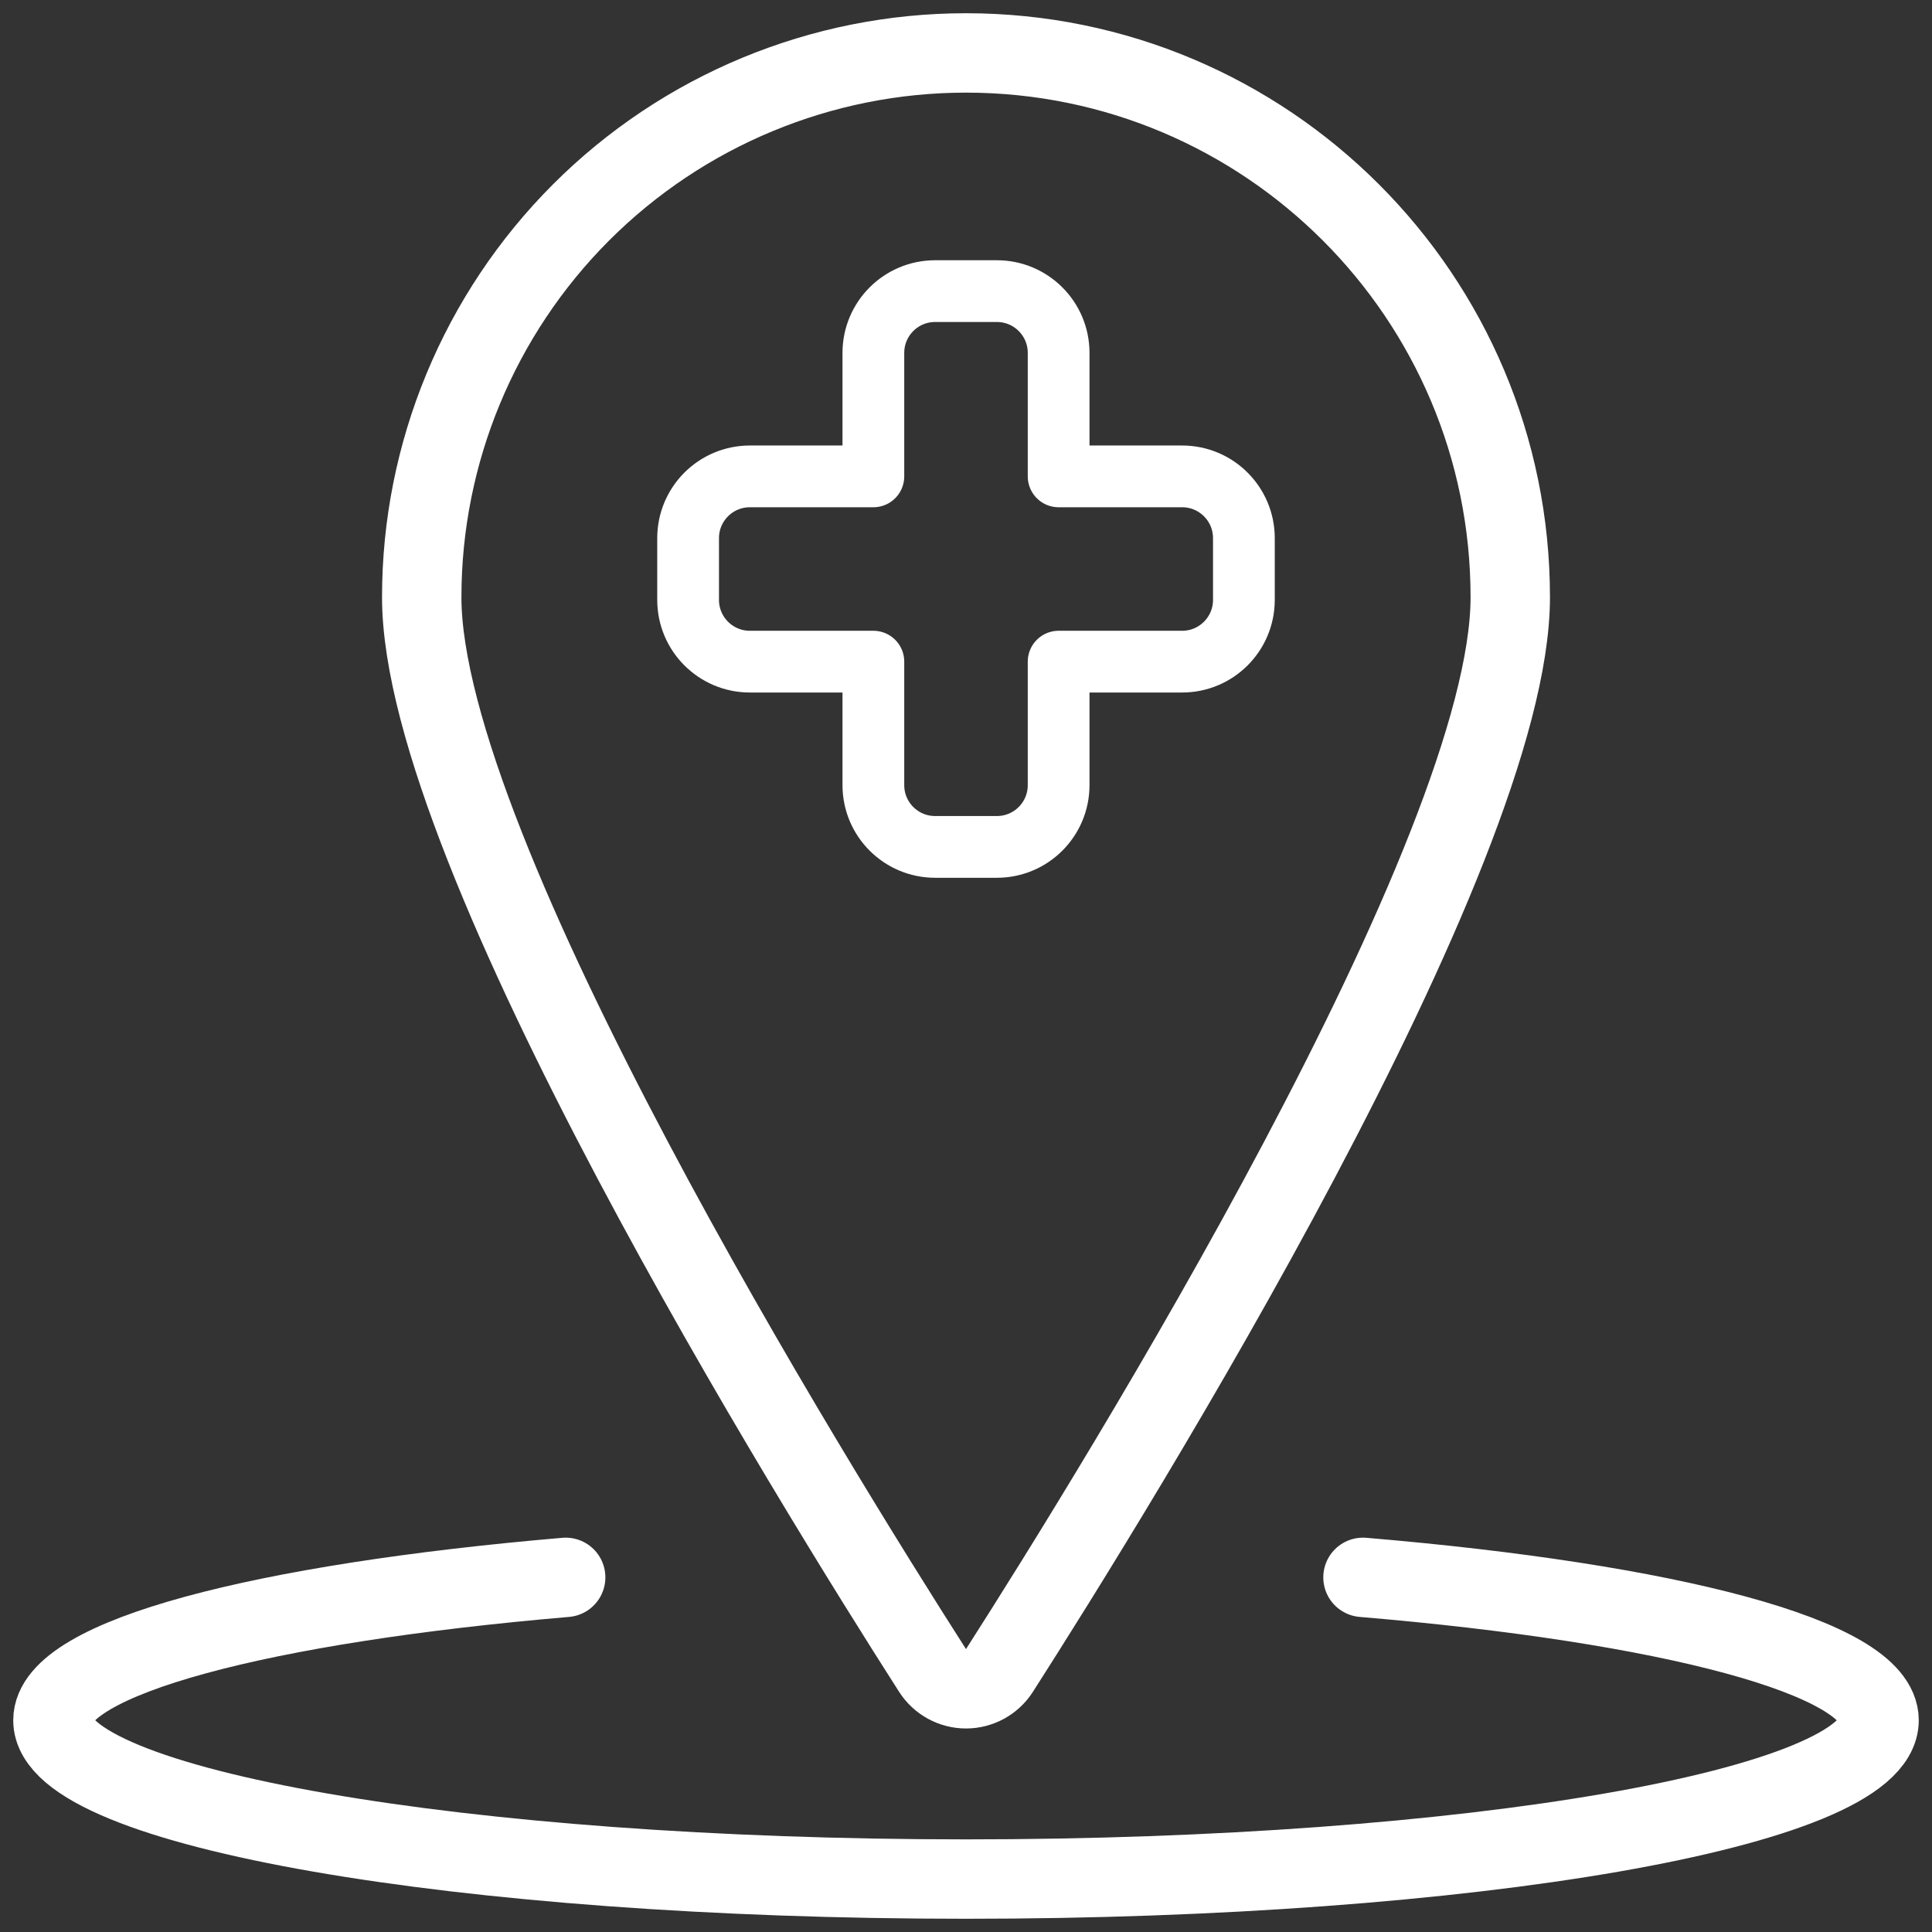
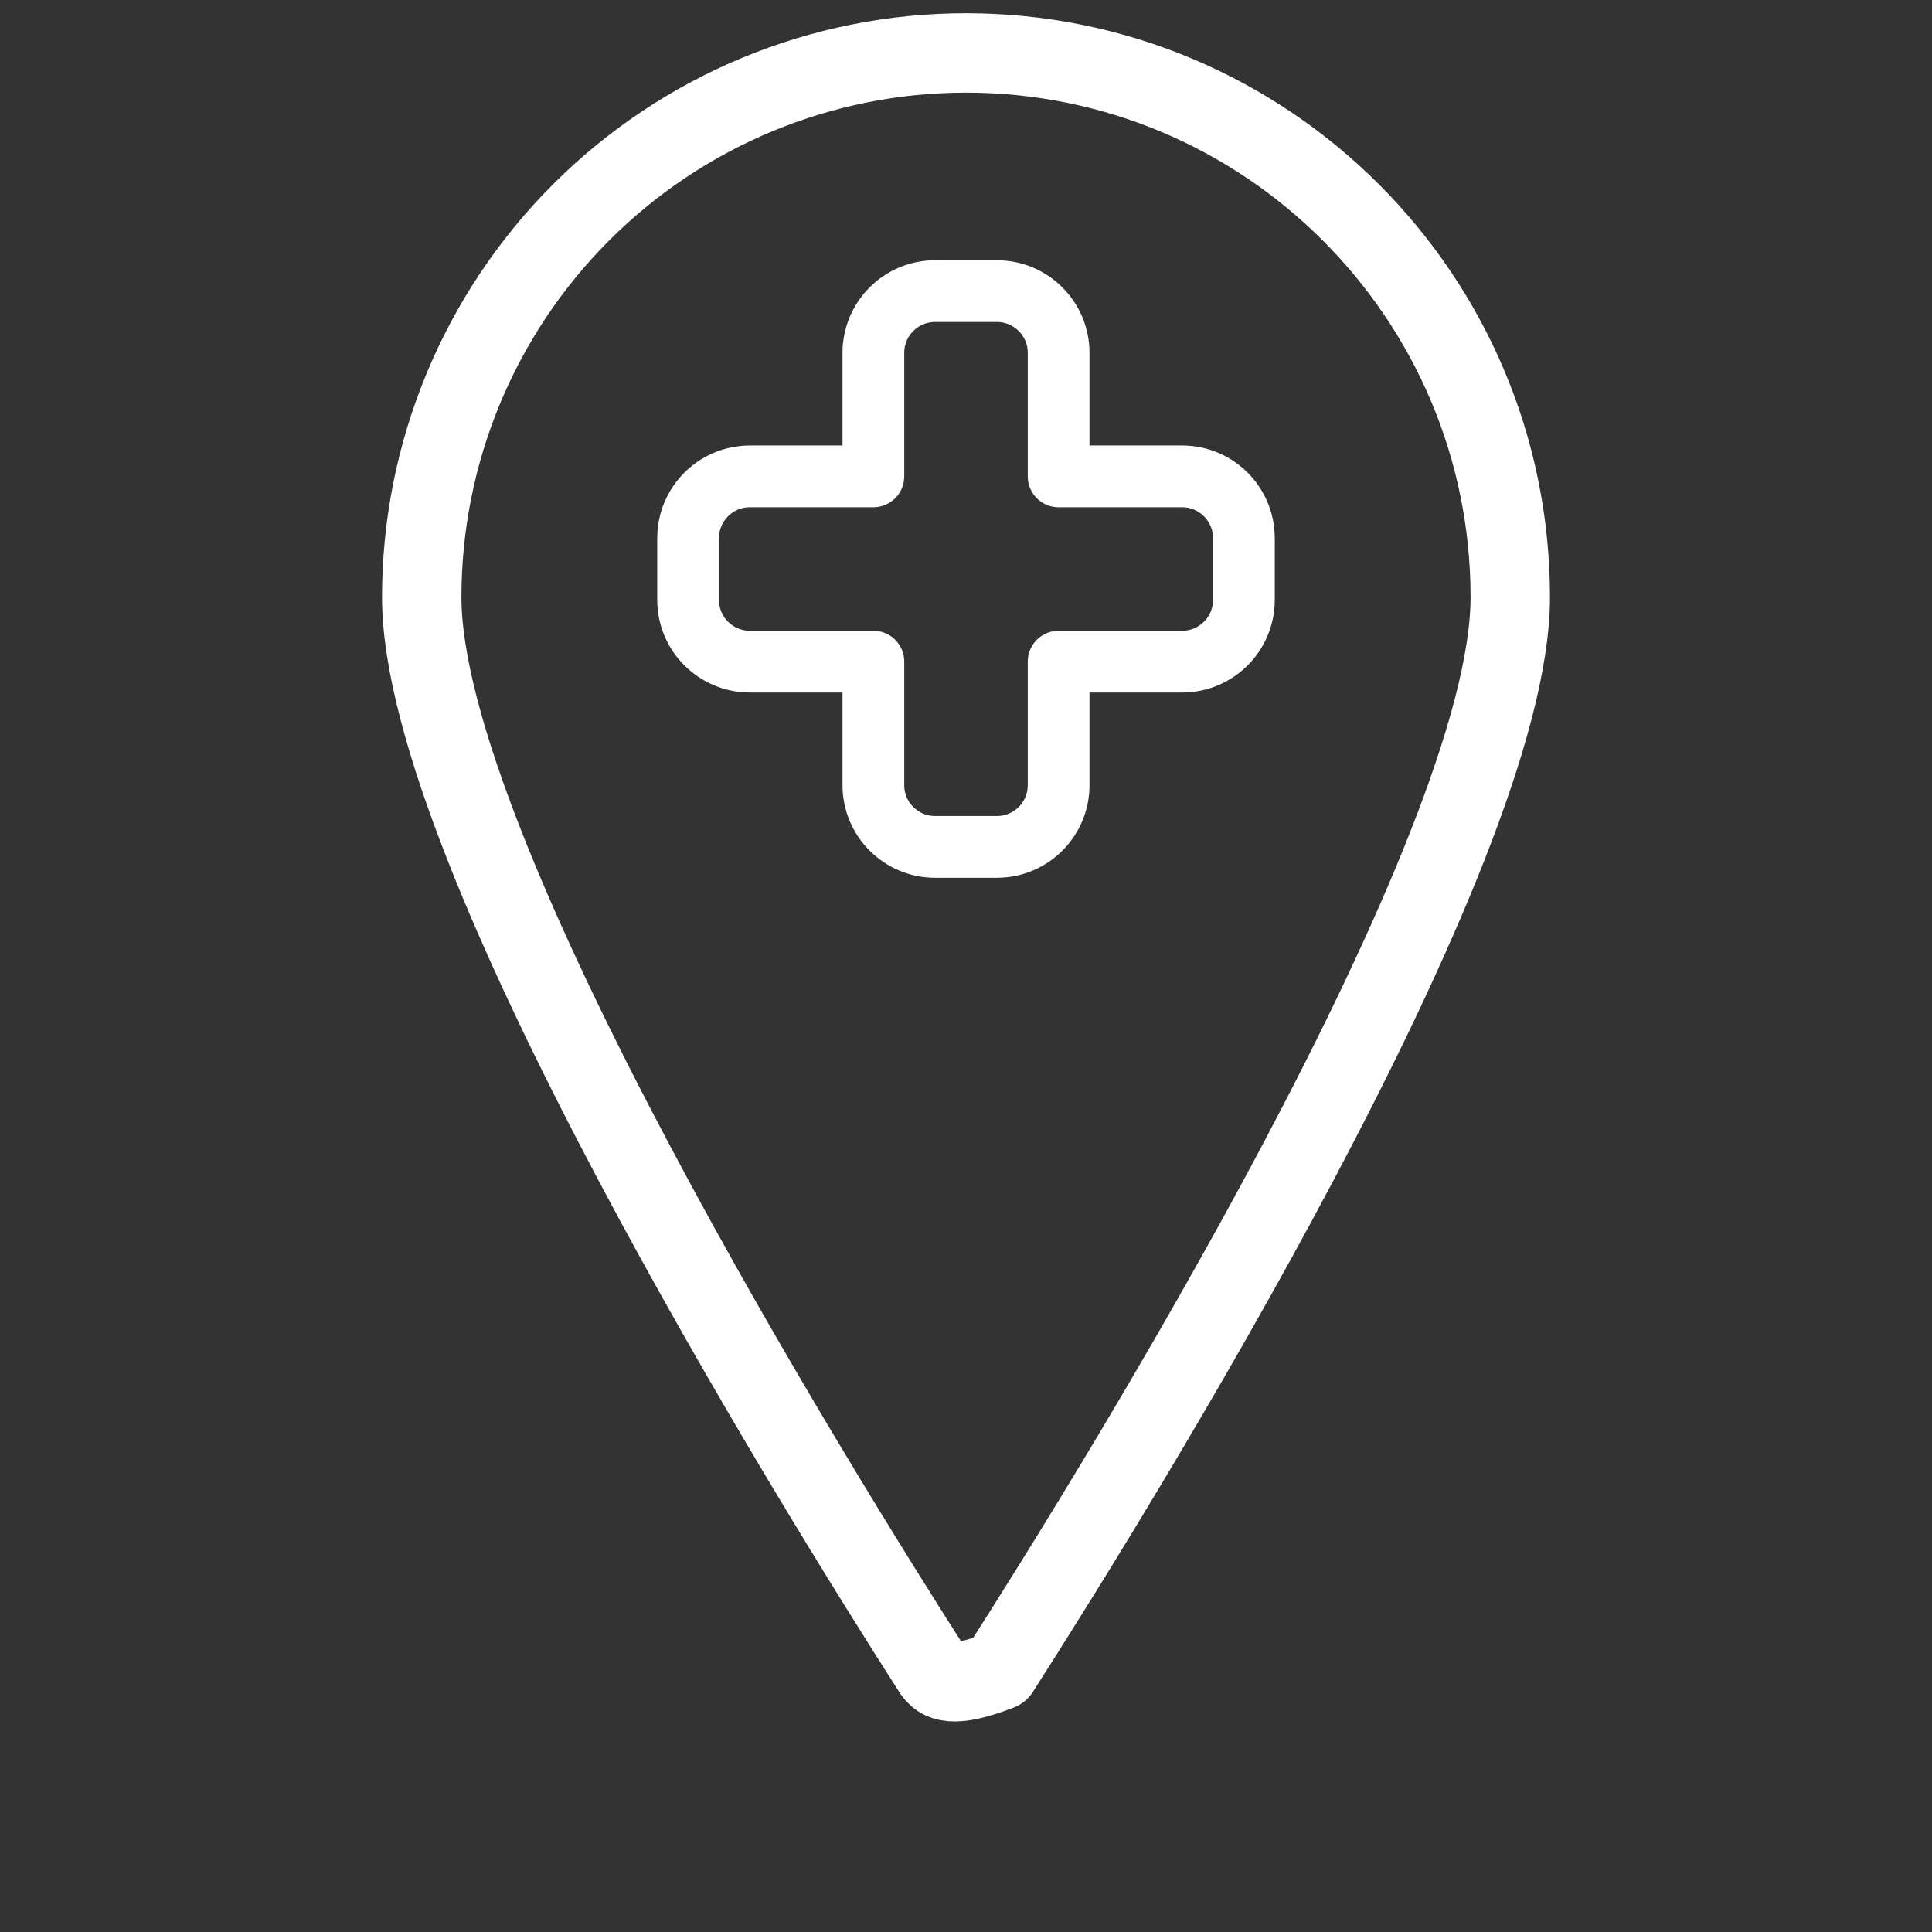
<svg xmlns="http://www.w3.org/2000/svg" width="73px" height="73px" viewBox="0 0 73 73" version="1.1">
  <rect x="0" y="0" width="73" height="73" fill="#333333" stroke="none" />
  <title>Icon</title>
  <g id="Versie-5" stroke="none" stroke-width="1" fill="none" fill-rule="evenodd" stroke-linecap="round" stroke-linejoin="round">
    <g id="01_Cari_Home" transform="translate(-804, -670)" stroke="#FFFFFF">
      <g id="Group-11" transform="translate(255, 637)">
        <g id="Dienst" transform="translate(400, 0)">
          <g id="Icon" transform="translate(151, 35)">
            <path d="M45,18.333 C45,17.045 43.955,16 42.667,16 L38,16 L38,11.333 C38,10.045 36.955,9 35.667,9 L33.333,9 C32.045,9 31,10.045 31,11.333 L31,16 L26.333,16 C25.045,16 24,17.045 24,18.333 L24,20.667 C24,21.955 25.045,23 26.333,23 L31,23 L31,27.667 C31,28.955 32.045,30 33.333,30 L35.667,30 C36.955,30 38,28.955 38,27.667 L38,23 L42.667,23 C43.955,23 45,21.955 45,20.667 L45,18.333 Z" id="Path" stroke-width="2.333" />
-             <path d="M34.5,0 C45.858,0.002 55.065,9.21 55.065,20.568 C55.065,30.213 40.239,54.123 35.763,61.119 C35.487,61.549 35.011,61.81 34.5,61.81 C33.989,61.81 33.513,61.549 33.237,61.119 C28.761,54.123 13.935,30.219 13.935,20.568 C13.934,15.113 16.101,9.882 19.957,6.024 C23.814,2.167 29.045,0 34.5,0 L34.5,0 Z" id="Path" stroke-width="3" />
-             <path d="M49.5,57.6 C61.044,58.572 69,60.627 69,63 C69,66.315 53.556,69 34.5,69 C15.444,69 0,66.315 0,63 C0,60.63 7.905,58.581 19.374,57.6" id="Path" stroke-width="3" />
+             <path d="M34.5,0 C45.858,0.002 55.065,9.21 55.065,20.568 C55.065,30.213 40.239,54.123 35.763,61.119 C33.989,61.81 33.513,61.549 33.237,61.119 C28.761,54.123 13.935,30.219 13.935,20.568 C13.934,15.113 16.101,9.882 19.957,6.024 C23.814,2.167 29.045,0 34.5,0 L34.5,0 Z" id="Path" stroke-width="3" />
          </g>
        </g>
      </g>
    </g>
  </g>
</svg>